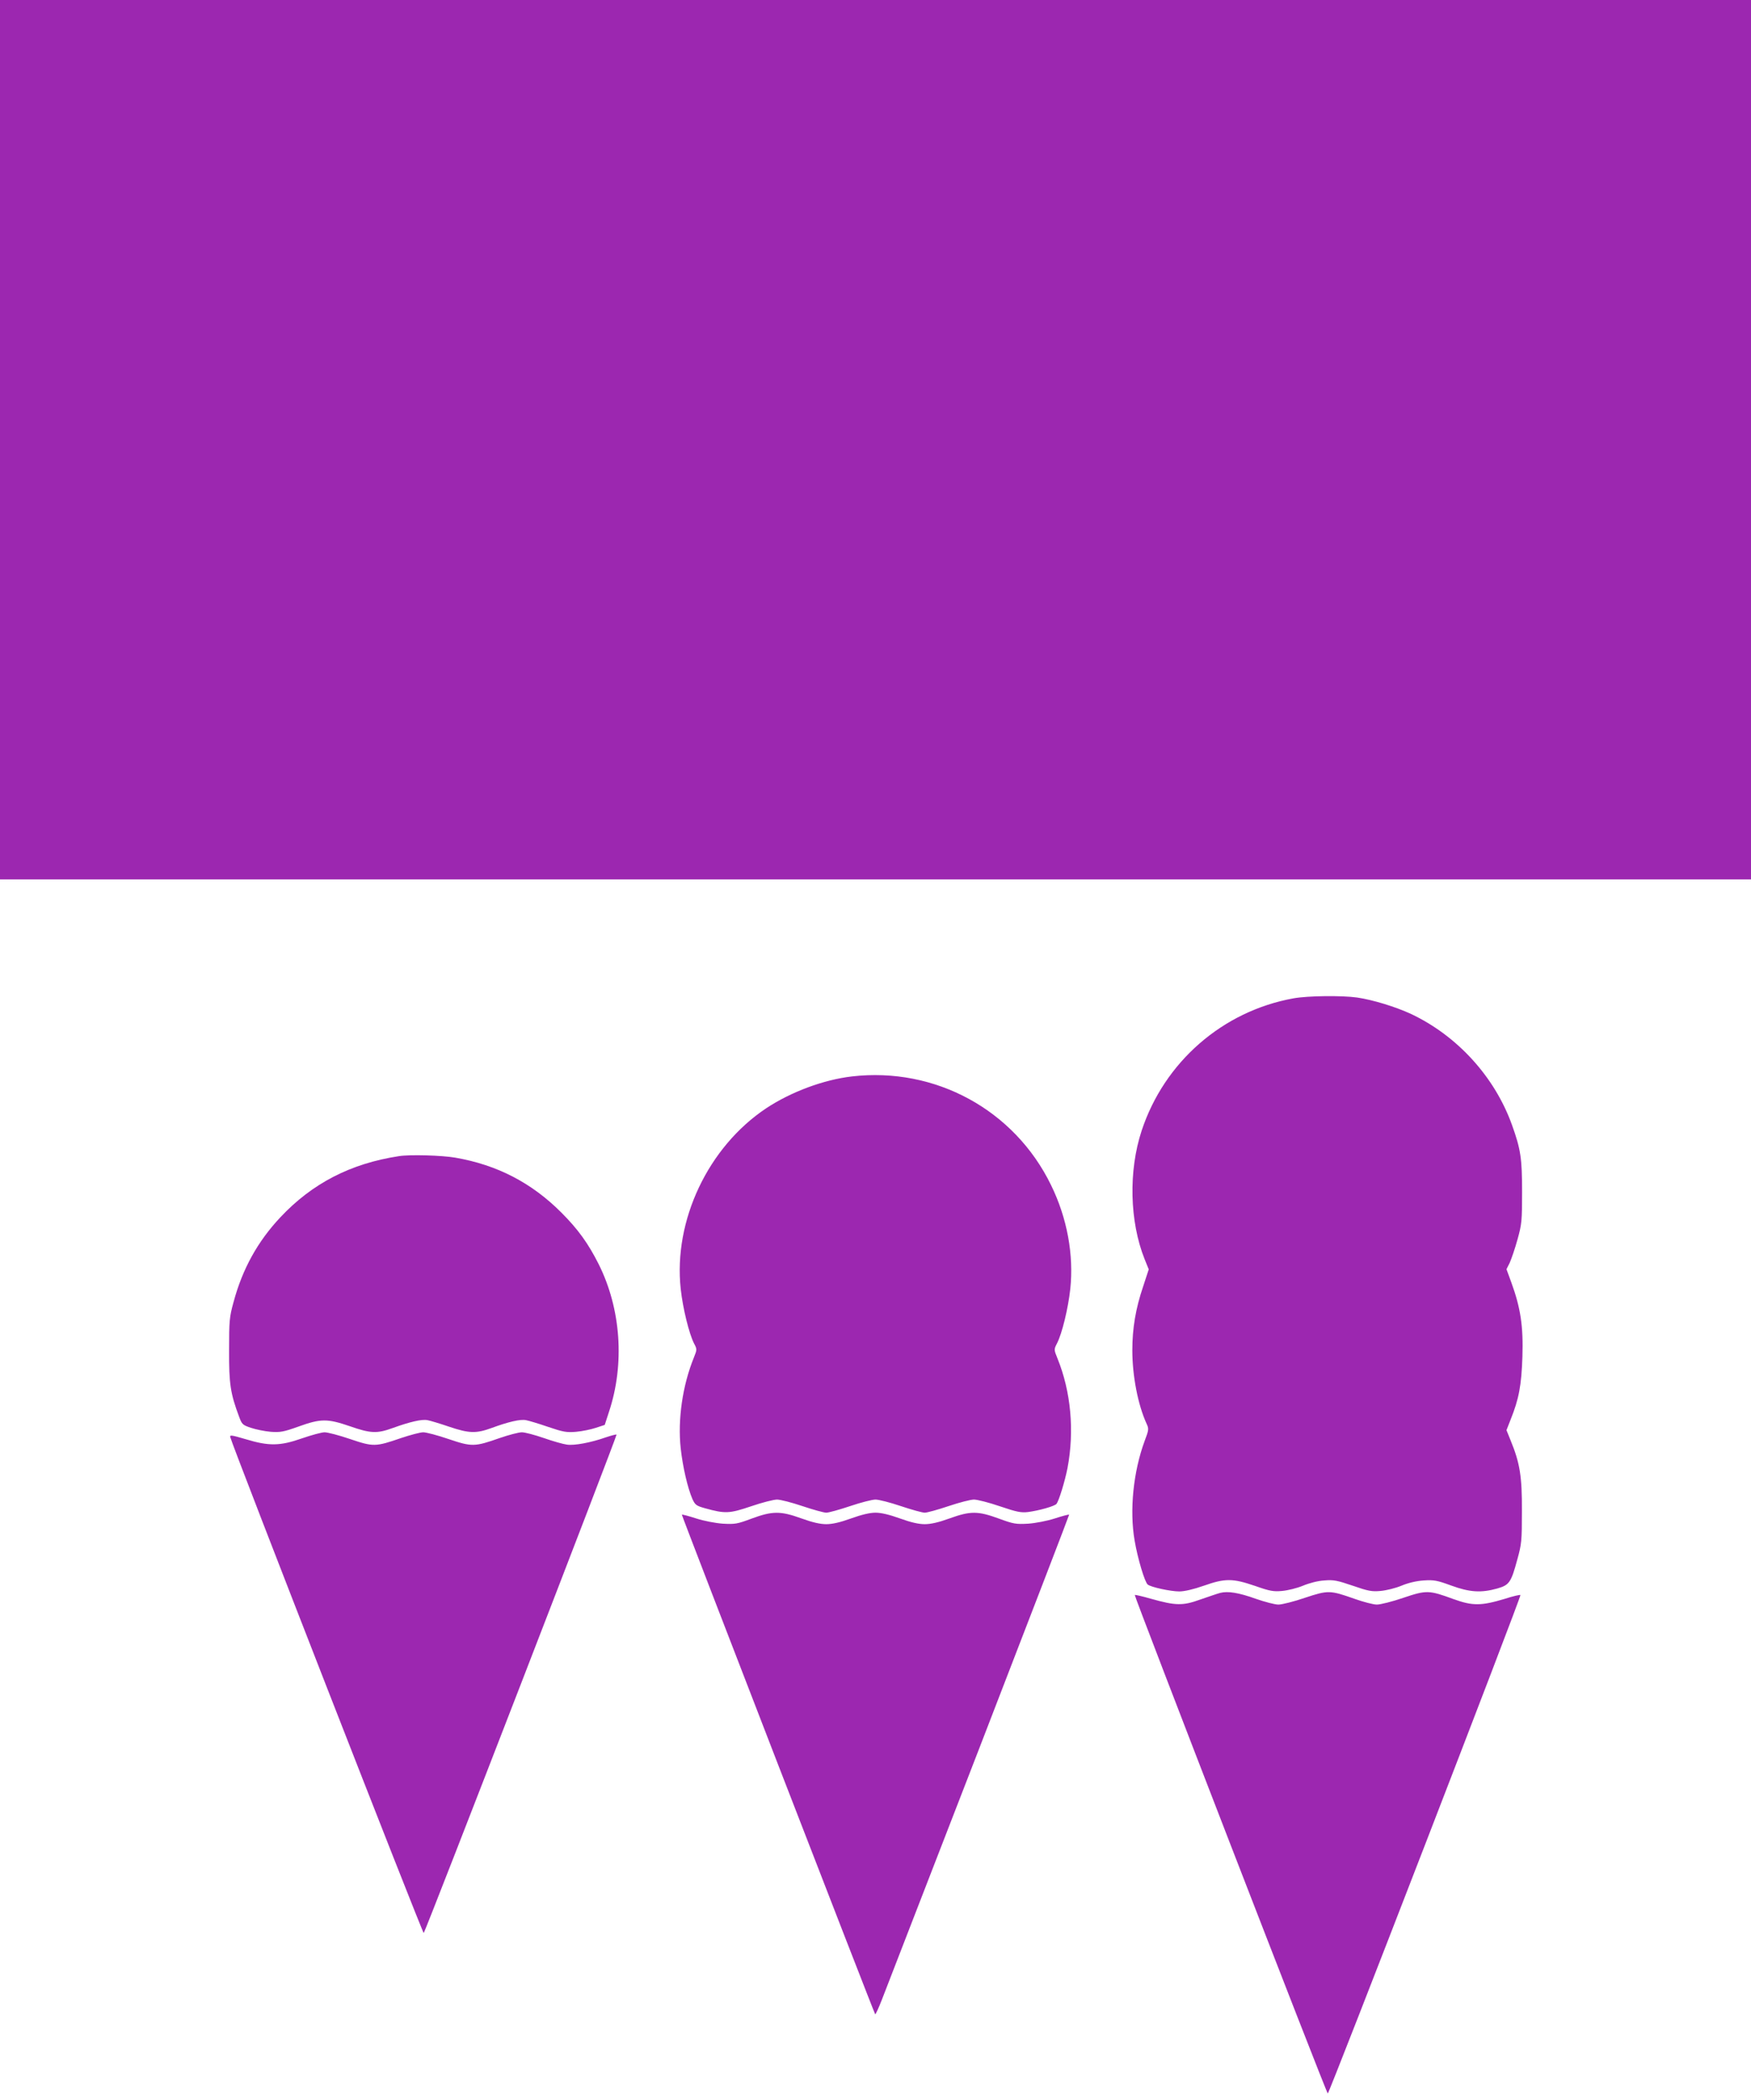
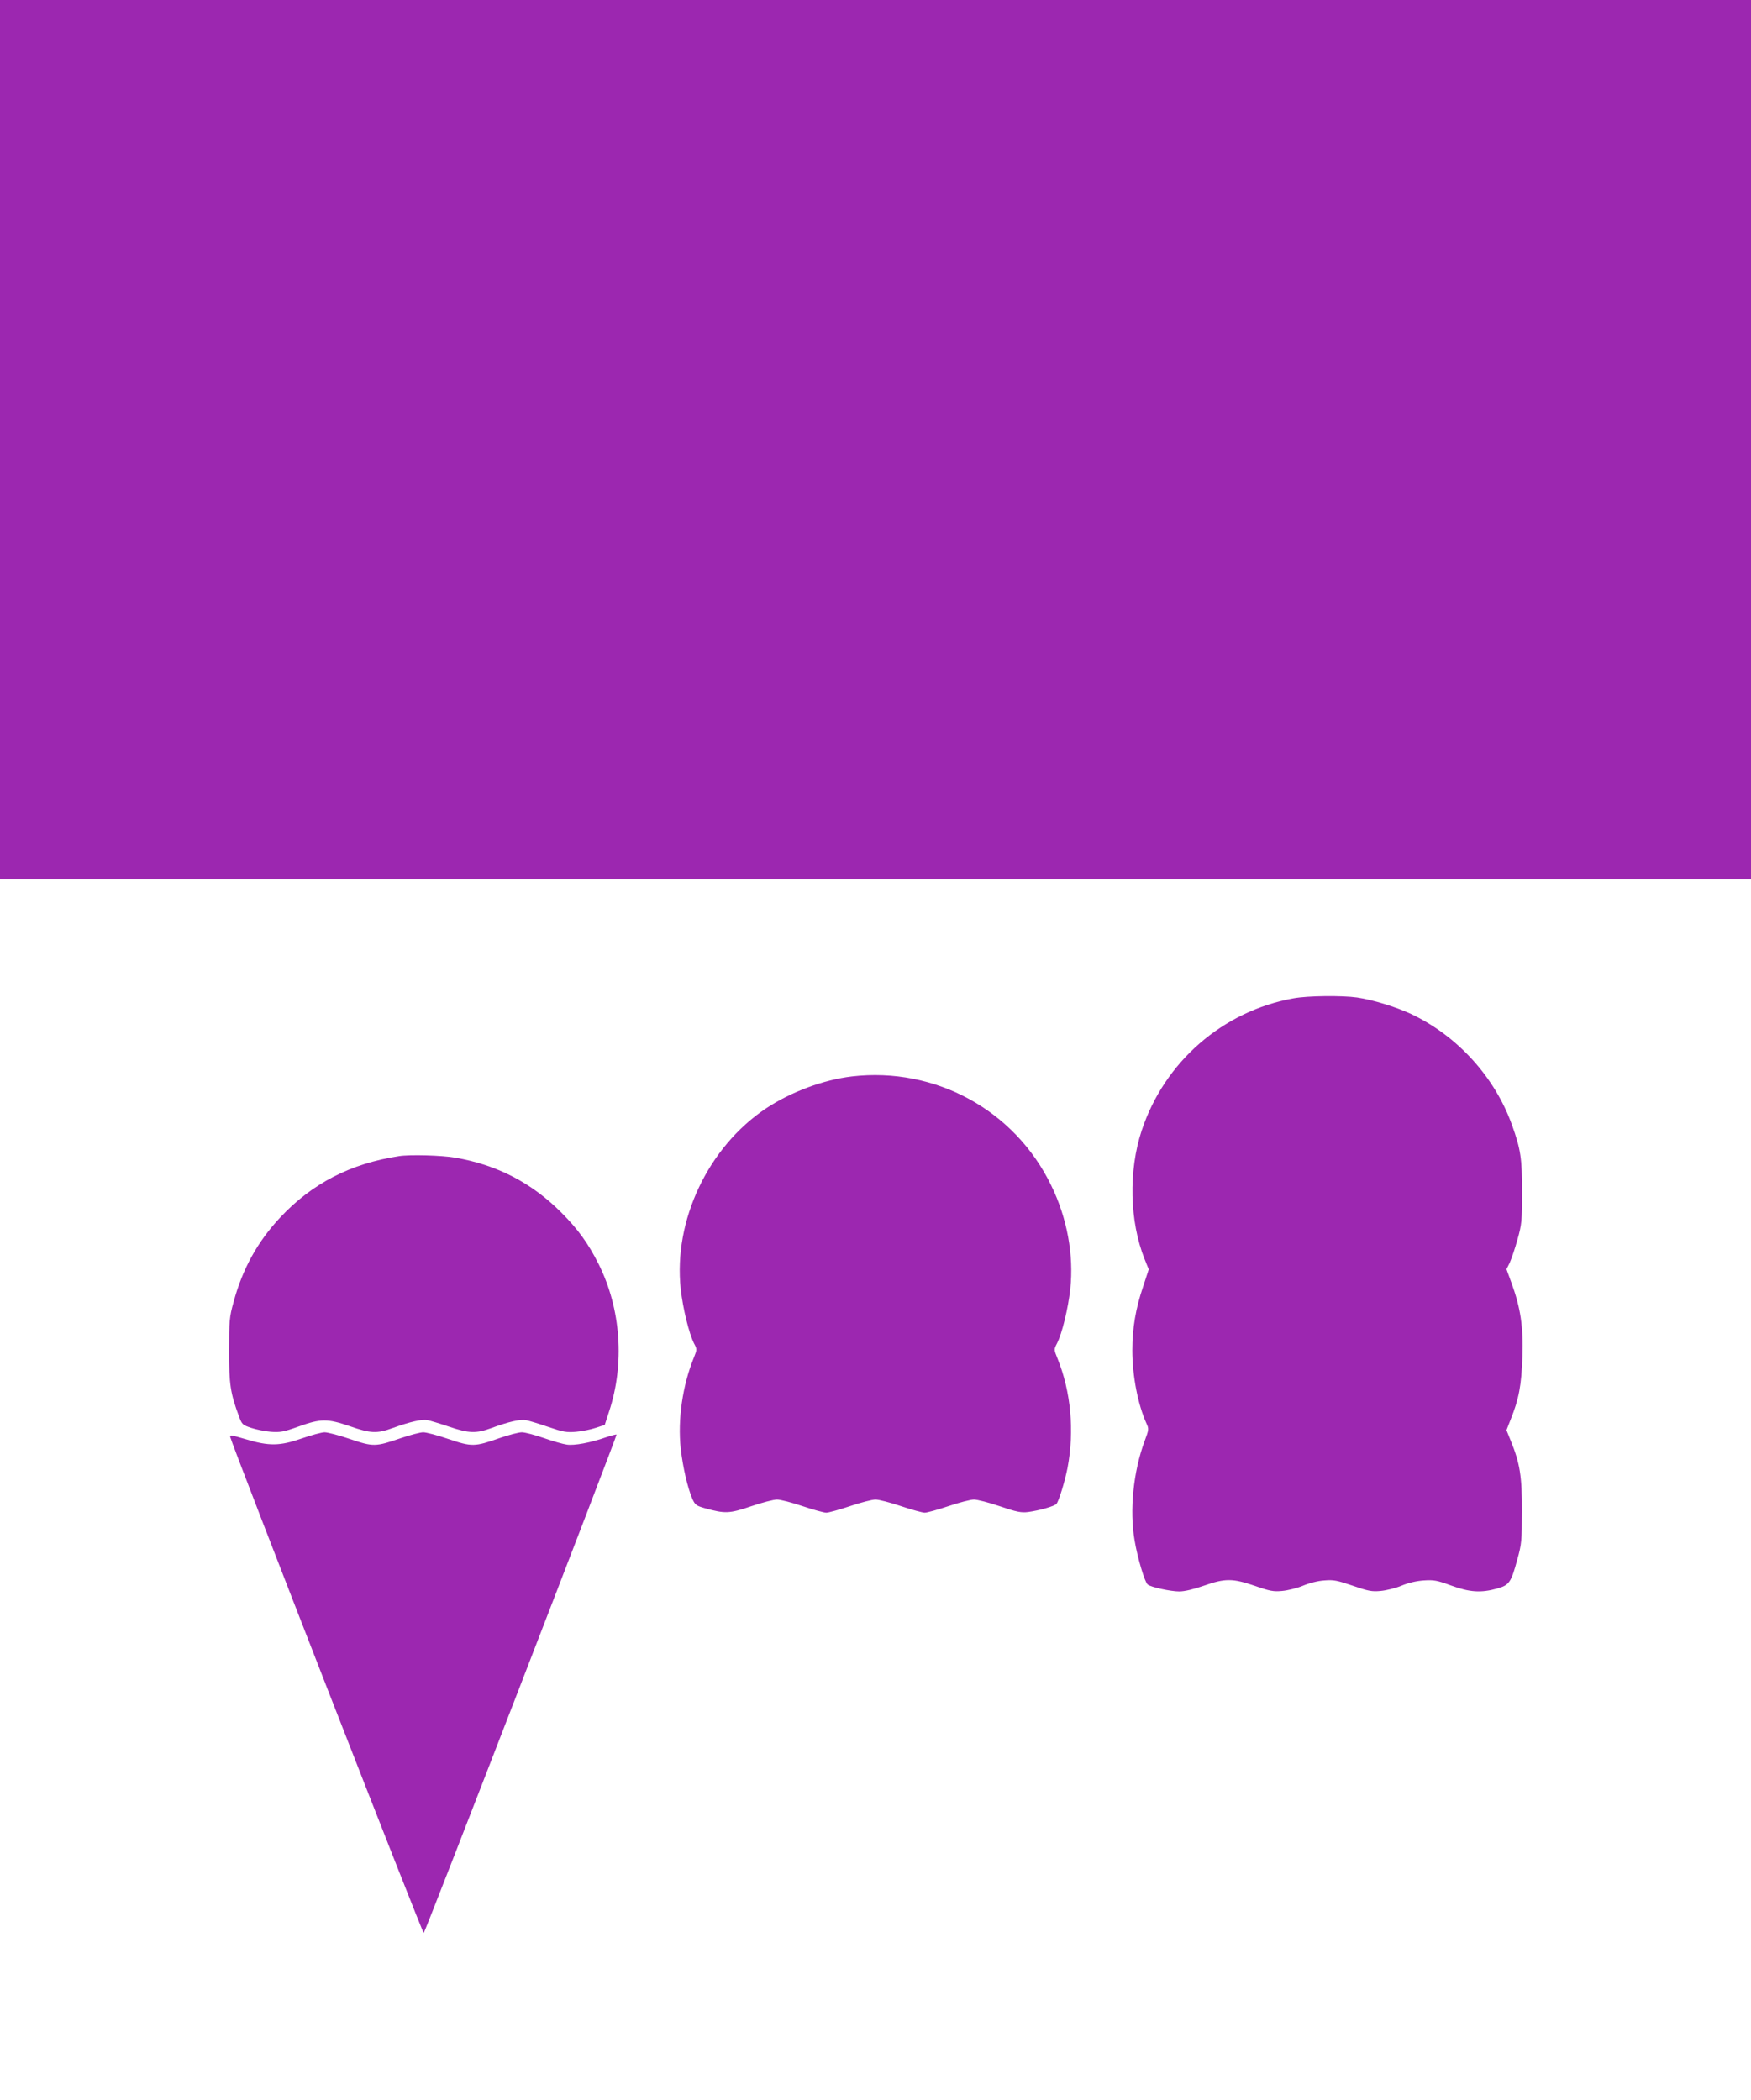
<svg xmlns="http://www.w3.org/2000/svg" version="1.0" width="1067pt" height="1280pt" viewBox="0 0 1067 1280" preserveAspectRatio="xMidYMid meet">
  <g transform="translate(0,1280) scale(0.1,-0.1)" fill="#9c27b0" stroke="none">
    <path d="M0 10120 l0 -2680 5335 0 5335 0 0 2680 0 2680 -5335 0 -5335 0 0 -2680z" />
    <path d="M7882 6715 c-432 -78 -787 -388 -925 -806 -81 -245 -74 -554 18 -784 l25 -62 -34 -104 c-46 -135 -66 -256 -66 -389 0 -156 34 -332 87 -448 14 -30 14 -37 -12 -105 -69 -187 -93 -422 -61 -607 18 -107 62 -255 80 -268 19 -16 140 -42 192 -42 32 0 87 13 150 35 130 46 176 45 311 -1 91 -32 113 -36 166 -31 34 3 91 17 127 32 38 16 92 30 130 32 56 5 79 0 173 -32 95 -33 117 -37 170 -32 34 3 91 17 127 32 40 17 91 29 135 32 62 4 81 1 168 -31 112 -41 182 -46 281 -18 73 21 84 36 122 177 26 93 28 114 28 295 1 211 -12 292 -69 431 l-25 62 25 64 c51 127 66 208 72 383 6 186 -11 298 -67 452 l-30 82 20 40 c10 23 32 86 47 141 26 93 28 113 28 290 0 204 -8 259 -61 407 -105 294 -334 545 -616 678 -95 44 -233 86 -328 100 -92 13 -301 11 -388 -5z" />
    <path d="M5191 6239 c-172 -20 -371 -94 -522 -194 -354 -236 -566 -684 -521 -1101 13 -119 51 -273 81 -332 19 -36 19 -37 -1 -87 -69 -170 -99 -378 -80 -553 13 -116 42 -240 71 -308 17 -37 24 -42 77 -57 123 -34 148 -33 281 12 67 23 138 41 158 41 20 0 90 -18 155 -40 65 -22 131 -40 145 -40 14 0 80 18 145 40 65 22 135 40 155 40 20 0 90 -18 155 -40 65 -22 131 -40 145 -40 14 0 80 18 145 40 65 22 135 40 155 40 20 0 91 -18 158 -41 103 -35 129 -40 172 -35 68 9 163 36 173 50 15 19 51 137 67 218 43 226 21 466 -61 668 -22 54 -22 55 -3 92 31 60 68 213 81 332 22 207 -19 432 -117 632 -223 459 -706 722 -1214 663z" />
    <path d="M2430 5753 c-294 -45 -528 -166 -722 -373 -138 -147 -231 -315 -285 -517 -25 -90 -27 -114 -27 -293 -1 -204 8 -264 61 -405 17 -47 22 -51 73 -68 30 -10 84 -21 120 -24 57 -4 77 -1 169 32 136 49 176 49 313 2 126 -44 165 -46 261 -11 105 38 178 55 212 48 17 -3 76 -21 132 -40 121 -41 165 -42 258 -8 103 38 176 55 210 48 17 -3 77 -21 135 -41 91 -31 113 -35 170 -30 36 3 90 14 120 24 l55 18 26 80 c97 292 73 628 -63 900 -64 127 -126 213 -228 315 -181 181 -391 290 -646 334 -80 14 -278 20 -344 9z" />
    <path d="M1840 4033 c-134 -47 -201 -48 -343 -5 -85 25 -98 27 -94 13 17 -66 1173 -3029 1179 -3023 11 11 1180 3033 1175 3038 -2 2 -30 -5 -63 -16 -93 -33 -195 -52 -240 -45 -23 3 -86 21 -140 40 -55 19 -115 35 -134 35 -19 0 -80 -16 -135 -35 -153 -54 -170 -54 -312 -6 -67 23 -136 41 -154 41 -18 0 -78 -16 -135 -35 -156 -54 -169 -54 -311 -6 -67 23 -137 41 -155 41 -18 0 -80 -17 -138 -37z" />
-     <path d="M4580 3544 c-88 -33 -101 -35 -175 -31 -44 3 -117 17 -163 32 -46 15 -85 25 -87 23 -3 -3 1171 -3037 1178 -3045 3 -2 21 38 41 89 20 51 285 737 590 1523 304 787 552 1431 551 1433 -2 2 -41 -8 -87 -23 -46 -15 -119 -29 -163 -32 -74 -4 -88 -2 -178 31 -128 47 -174 47 -301 1 -66 -24 -114 -35 -151 -35 -37 0 -85 11 -151 35 -64 23 -114 35 -149 35 -35 0 -85 -12 -149 -35 -66 -24 -114 -35 -151 -35 -37 0 -85 11 -151 35 -127 46 -177 46 -304 -1z" />
-     <path d="M7435 3091 c-16 -4 -70 -23 -120 -40 -107 -39 -151 -38 -300 4 -53 15 -98 26 -100 23 -5 -5 1168 -3038 1176 -3038 9 0 1181 3032 1174 3038 -2 3 -46 -7 -95 -23 -143 -43 -196 -44 -312 -2 -150 55 -165 56 -307 8 -67 -23 -139 -41 -161 -41 -21 0 -83 16 -136 35 -150 53 -161 53 -303 6 -67 -23 -139 -41 -161 -41 -21 0 -83 16 -137 35 -106 38 -171 48 -218 36z" />
  </g>
</svg>